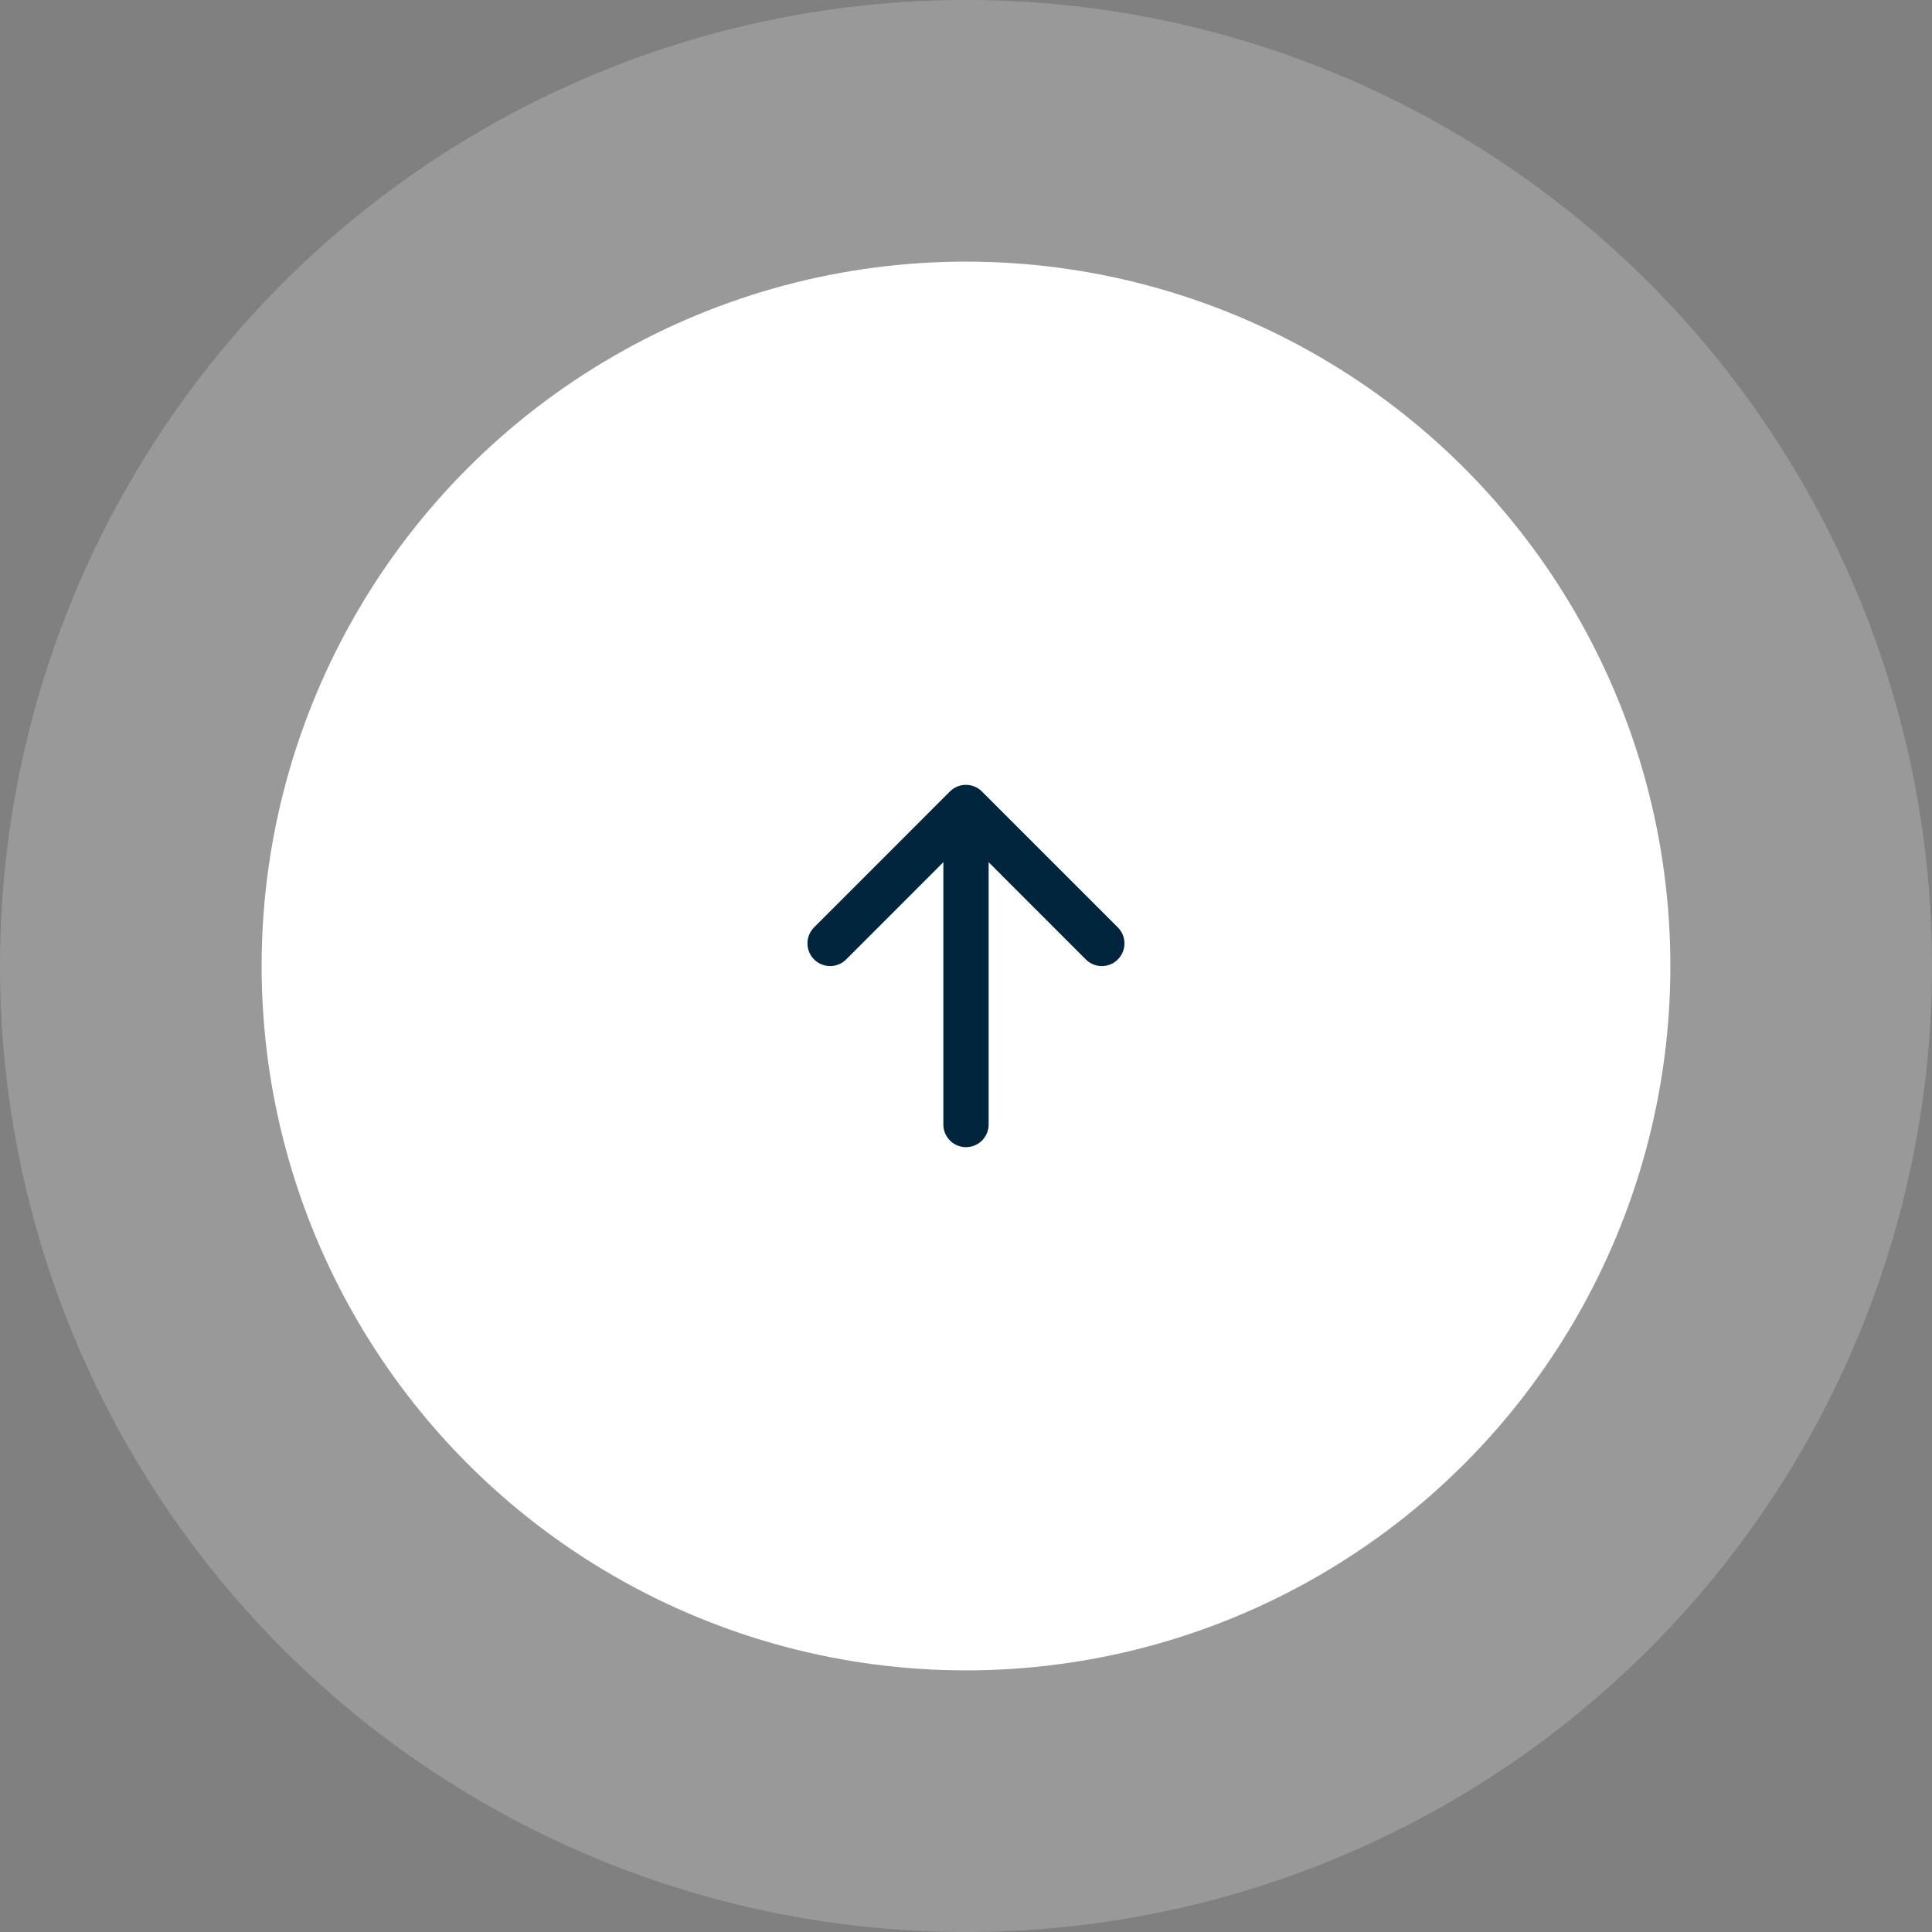
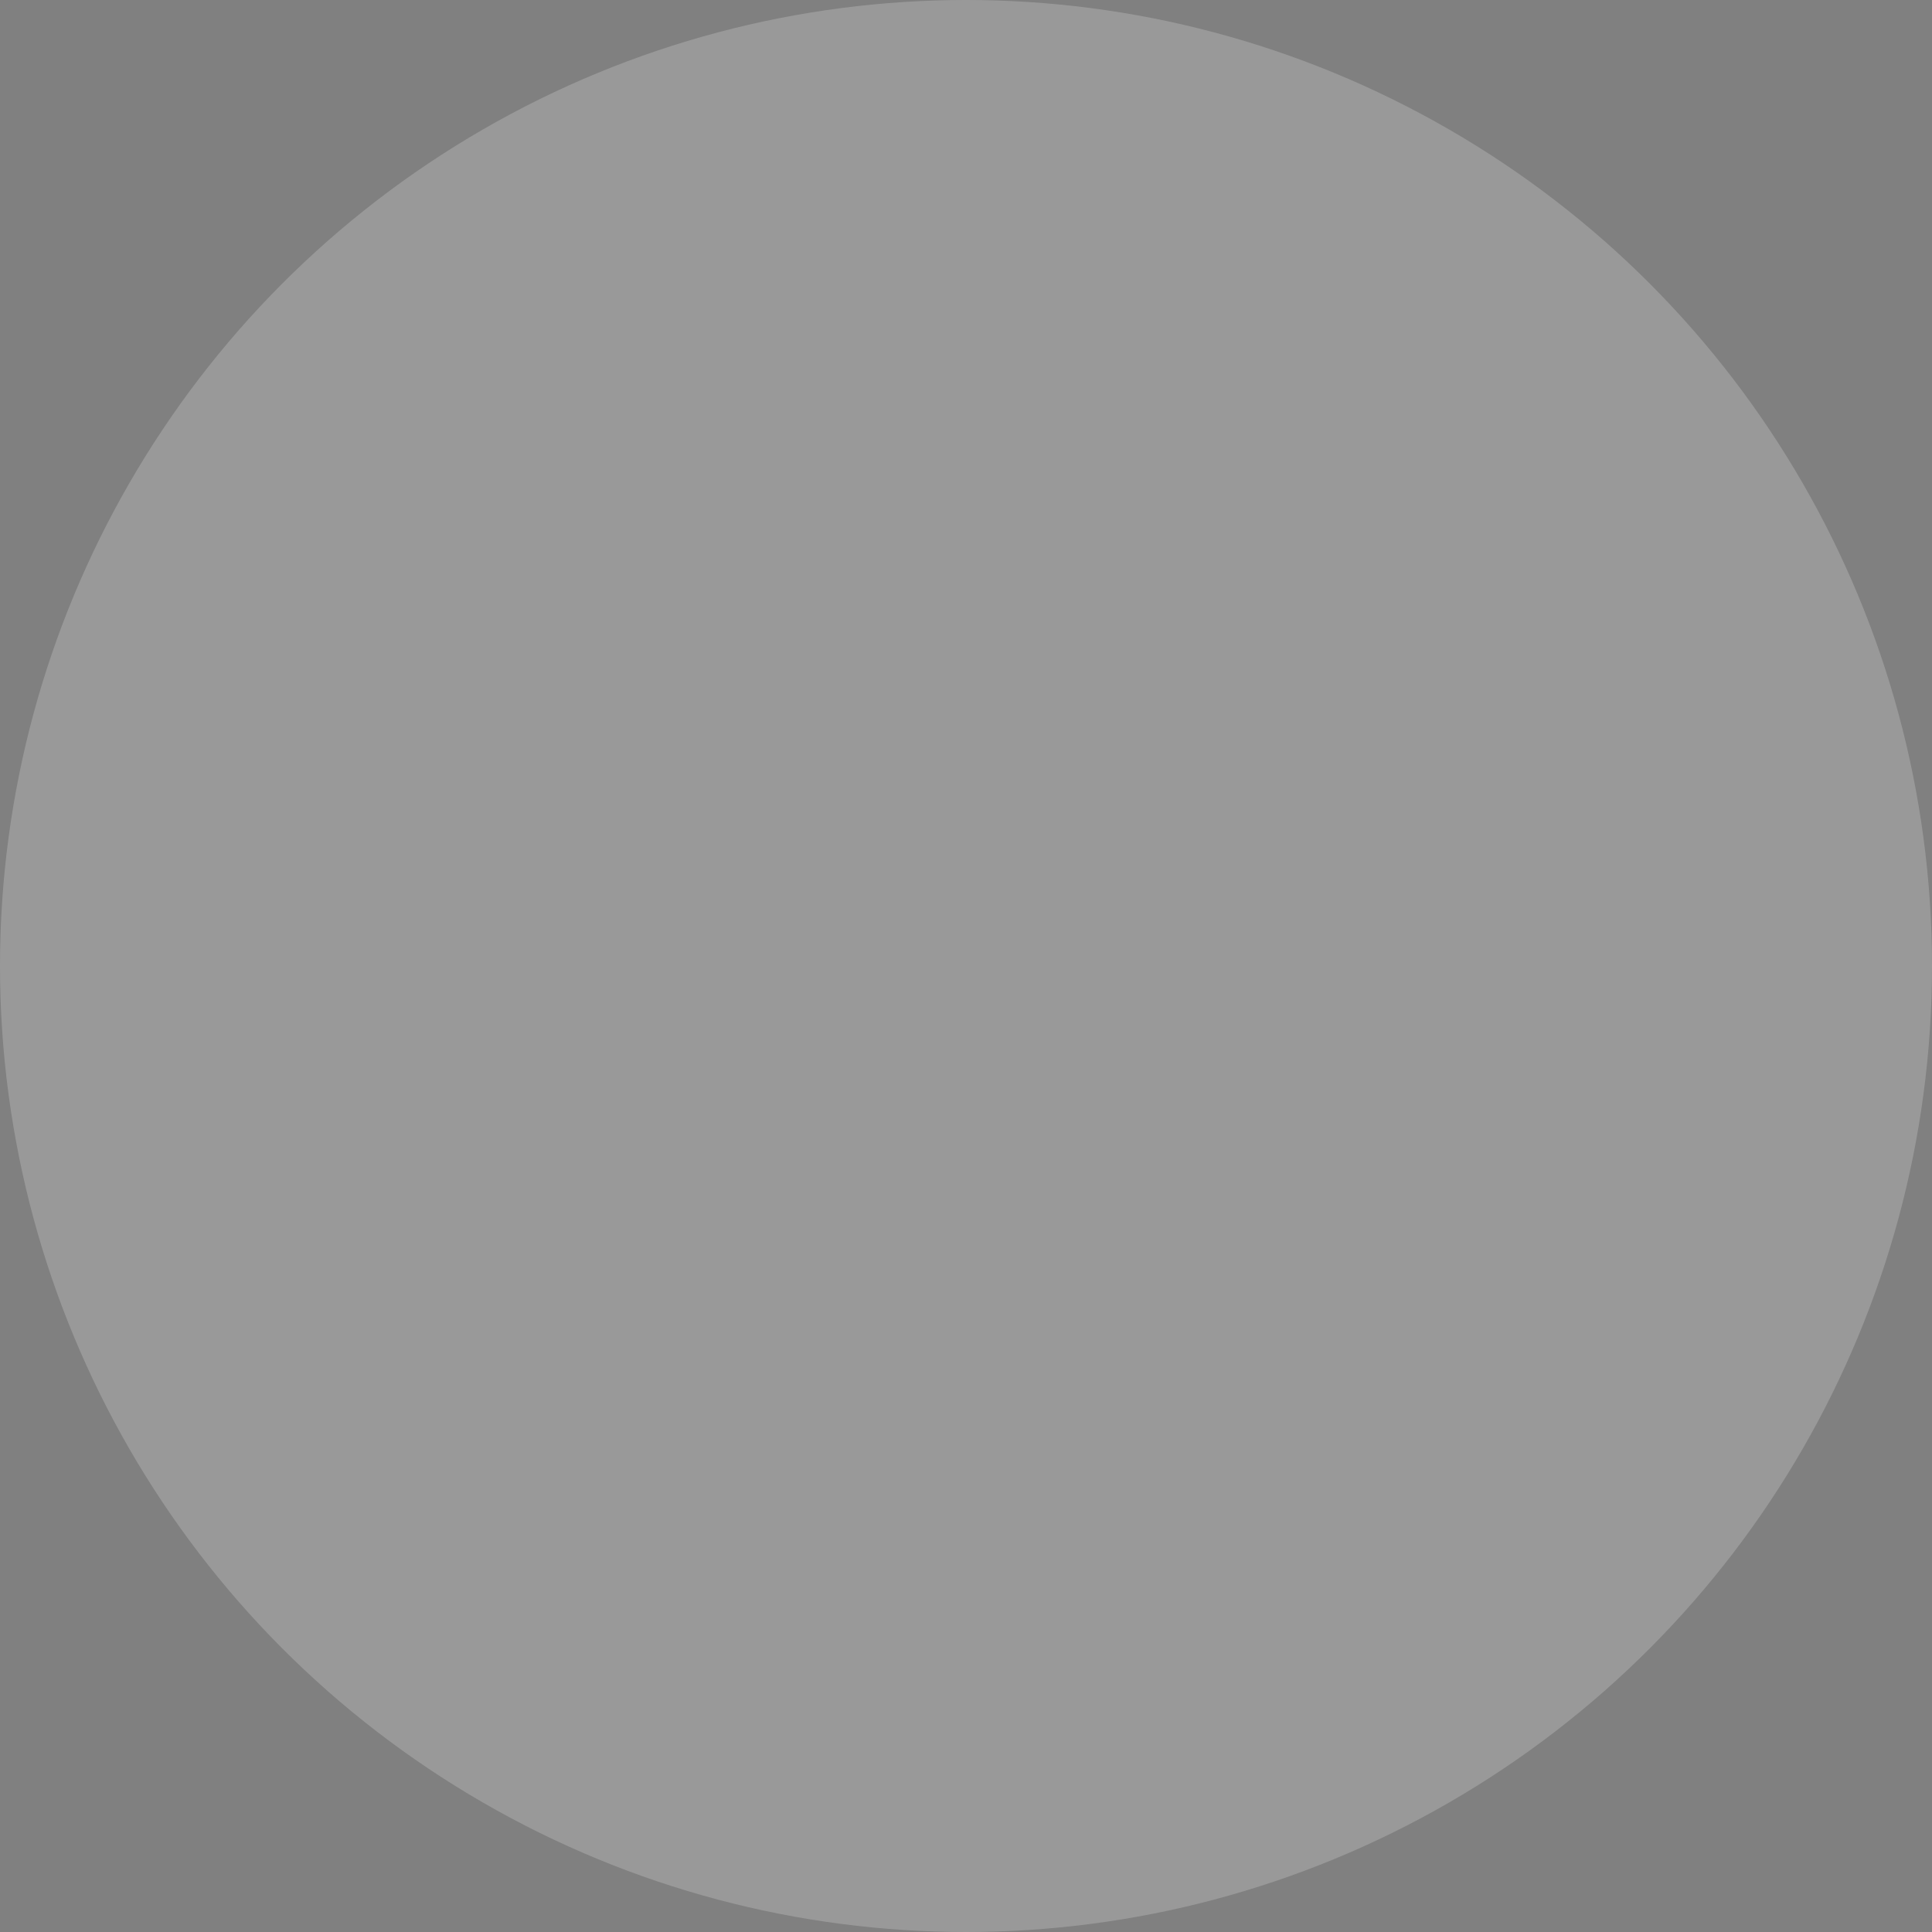
<svg xmlns="http://www.w3.org/2000/svg" width="96" height="96" viewBox="0 0 96 96">
  <rect x="0" y="0" width="96" height="96" fill="#808080" stroke="none" />
  <g id="Group_3045" data-name="Group 3045" transform="translate(-1514 -4299.453)">
    <circle id="Ellipse_281" data-name="Ellipse 281" cx="48" cy="48" r="48" transform="translate(1514 4299.453)" fill="#fff" opacity="0.2" />
-     <circle id="Ellipse_282" data-name="Ellipse 282" cx="35" cy="35" r="35" transform="translate(1527 4312.453)" fill="#fff" />
    <g id="arrow-left-short" transform="translate(1580 4329.454) rotate(90)">
-       <path id="Path_2205" data-name="Path 2205" d="M17.672,10.454a1.125,1.125,0,0,1,0,1.593L11.716,18l5.956,5.954a1.126,1.126,0,0,1-1.593,1.593L9.329,18.8a1.125,1.125,0,0,1,0-1.593l6.75-6.75a1.125,1.125,0,0,1,1.593,0Z" fill="#01253d" fill-rule="evenodd" />
-       <path id="Path_2206" data-name="Path 2206" d="M10.125,18a1.125,1.125,0,0,1,1.125-1.125H25.875a1.125,1.125,0,0,1,0,2.25H11.25A1.125,1.125,0,0,1,10.125,18Z" fill="#01253d" fill-rule="evenodd" />
-     </g>
+       </g>
  </g>
</svg>